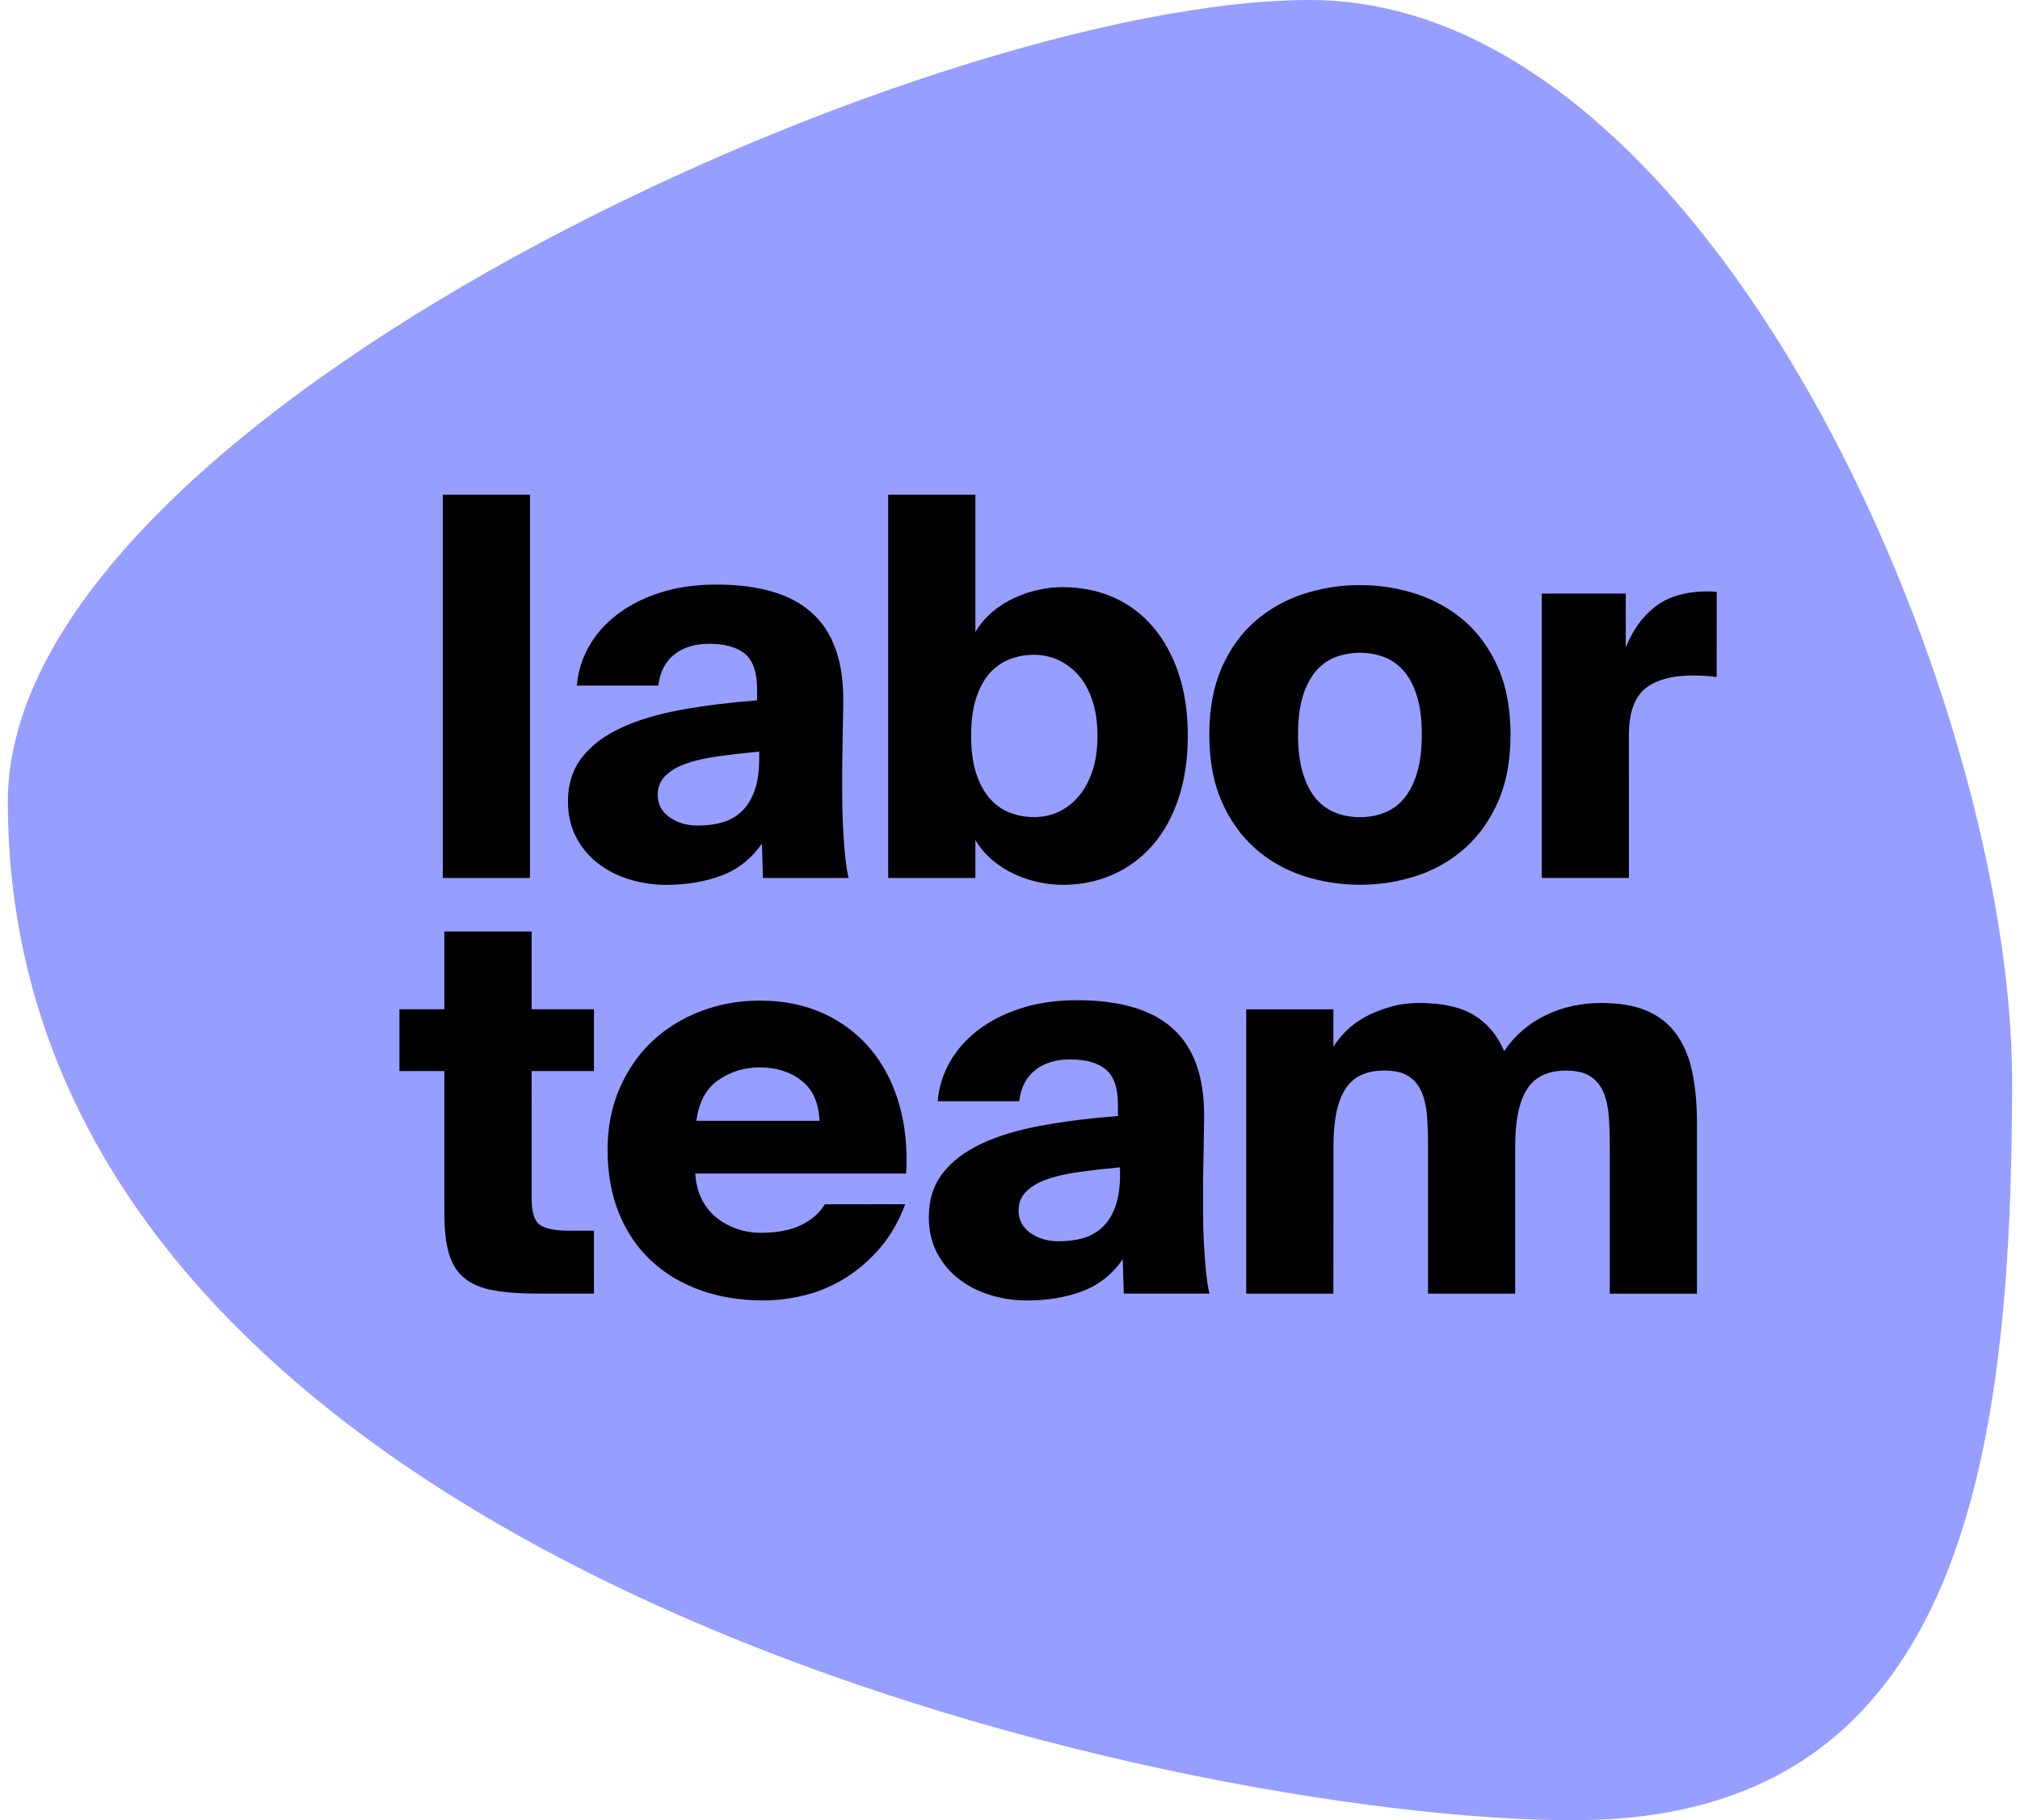
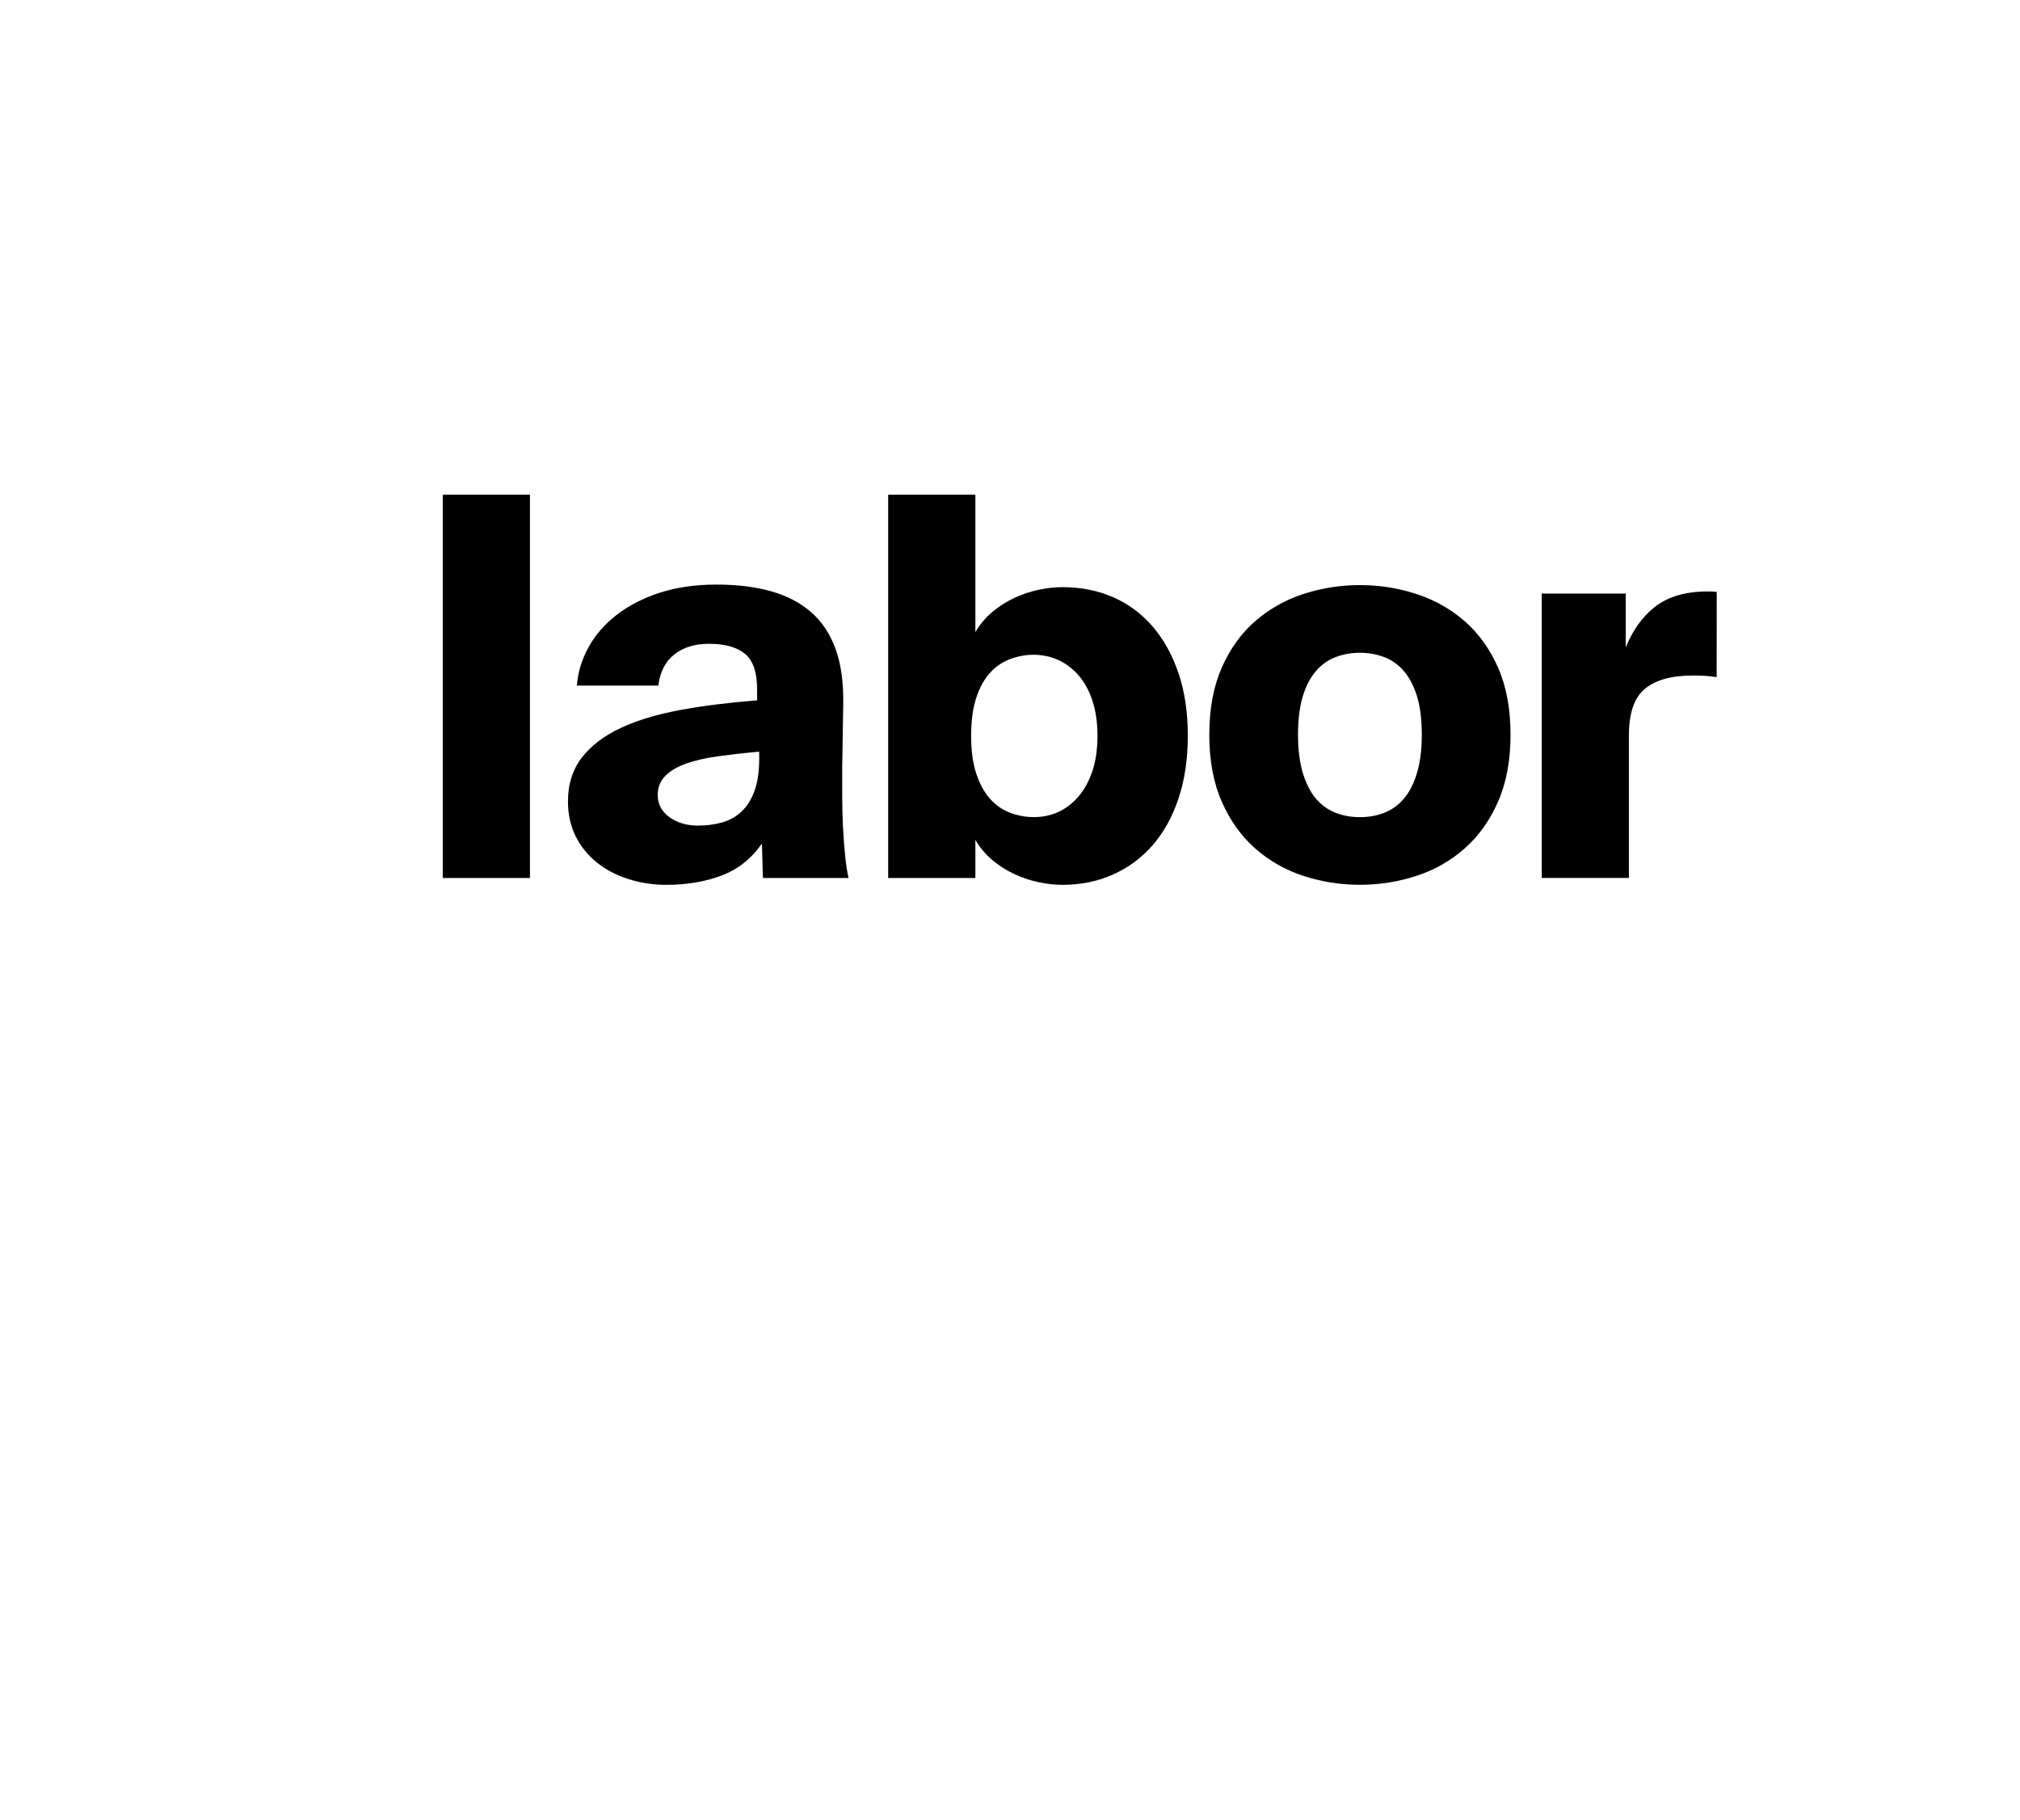
<svg xmlns="http://www.w3.org/2000/svg" version="1.1" id="Ebene_1" x="0px" y="0px" viewBox="0 0 314.65 283.46" style="enable-background:new 0 0 314.65 283.46;" xml:space="preserve">
  <style type="text/css">
	.st0{fill:#969EFF;}
</style>
-   <path class="st0" d="M245.3,283.46c59.86,0,68.12-55.22,68.12-115.08C313.42,108.53,266.47,0,204.02,0  C144.16,0,1.22,64.98,1.22,124.84c0,120.14,183.73,158.63,243.59,158.63" />
  <path d="M267.41,92.19c-0.33-0.05-0.69-0.08-1.07-0.08h-0.99c-3.18,0.11-5.74,0.93-7.66,2.47c-1.92,1.54-3.4,3.62-4.45,6.26v-8.4  h-13.09v44.29h13.58V114.5c0-3.46,0.84-5.87,2.51-7.24c1.67-1.37,4.16-2.06,7.45-2.06c0.6,0,1.18,0.01,1.73,0.04  c0.55,0.03,1.21,0.1,1.98,0.21L267.41,92.19L267.41,92.19z M202.98,92.52c-2.83,0.93-5.32,2.35-7.49,4.24s-3.9,4.31-5.19,7.24  c-1.29,2.94-1.93,6.41-1.93,10.41c0,4.01,0.64,7.48,1.93,10.41c1.29,2.94,3.02,5.36,5.19,7.29c2.17,1.92,4.67,3.35,7.49,4.28  s5.78,1.4,8.85,1.4s6.02-0.47,8.85-1.4s5.32-2.36,7.49-4.28s3.9-4.35,5.19-7.29c1.29-2.93,1.93-6.41,1.93-10.41  c0-4.01-0.64-7.48-1.93-10.41s-3.02-5.35-5.19-7.24s-4.67-3.31-7.49-4.24c-2.83-0.93-5.78-1.4-8.85-1.4  C208.76,91.12,205.81,91.59,202.98,92.52 M215.58,102.32c1.18,0.44,2.21,1.17,3.09,2.18c0.88,1.02,1.56,2.33,2.06,3.95  c0.49,1.62,0.74,3.61,0.74,5.97c0,2.31-0.25,4.28-0.74,5.93s-1.17,2.98-2.02,3.99c-0.85,1.02-1.87,1.76-3.05,2.22  c-1.18,0.47-2.46,0.7-3.83,0.7s-2.65-0.23-3.83-0.7c-1.18-0.47-2.2-1.21-3.05-2.22c-0.85-1.02-1.52-2.35-2.02-3.99  c-0.49-1.65-0.74-3.62-0.74-5.93c0-2.36,0.25-4.35,0.74-5.97s1.18-2.93,2.06-3.95s1.91-1.74,3.09-2.18s2.43-0.66,3.75-0.66  C213.15,101.66,214.4,101.88,215.58,102.32 M151.93,77.04h-13.58v59.69h13.58v-5.93c0.71,1.21,1.59,2.25,2.63,3.13  c1.04,0.88,2.18,1.61,3.42,2.18c1.23,0.58,2.5,1,3.79,1.28c1.29,0.27,2.54,0.41,3.75,0.41c2.85,0,5.47-0.54,7.86-1.61  s4.45-2.59,6.17-4.57s3.07-4.4,4.03-7.29c0.96-2.88,1.44-6.13,1.44-9.76c0-3.62-0.48-6.86-1.44-9.71s-2.31-5.28-4.03-7.29  c-1.73-2-3.79-3.53-6.17-4.57c-2.39-1.04-5.01-1.56-7.86-1.56c-1.21,0-2.46,0.14-3.75,0.41c-1.29,0.28-2.55,0.7-3.79,1.28  s-2.38,1.3-3.42,2.18s-1.92,1.92-2.63,3.13V77.04z M164.9,102.81c1.18,0.55,2.22,1.35,3.13,2.39s1.62,2.36,2.14,3.95  s0.78,3.4,0.78,5.43c0,2.09-0.26,3.91-0.78,5.47s-1.23,2.88-2.14,3.95s-1.95,1.88-3.13,2.43c-1.18,0.55-2.46,0.82-3.83,0.82  c-1.32,0-2.58-0.23-3.79-0.7c-1.21-0.47-2.25-1.21-3.13-2.22c-0.88-1.02-1.58-2.32-2.1-3.91c-0.52-1.59-0.78-3.54-0.78-5.85  s0.26-4.25,0.78-5.85c0.52-1.59,1.22-2.88,2.1-3.87c0.88-0.99,1.92-1.72,3.13-2.18c1.21-0.47,2.47-0.7,3.79-0.7  C162.44,101.99,163.72,102.26,164.9,102.81 M118.26,118.12c0,2.03-0.25,3.72-0.74,5.06c-0.49,1.35-1.17,2.42-2.02,3.21  c-0.85,0.8-1.85,1.36-3,1.69s-2.41,0.49-3.79,0.49c-1.76,0-3.24-0.44-4.45-1.32s-1.81-2.03-1.81-3.46c0-1.15,0.38-2.13,1.15-2.92  c0.77-0.79,1.84-1.44,3.21-1.93s3.03-0.88,4.98-1.15c1.95-0.27,4.1-0.52,6.46-0.74L118.26,118.12L118.26,118.12z M117.93,109.07  c-4.28,0.33-8.23,0.82-11.85,1.48c-3.62,0.66-6.74,1.59-9.34,2.8c-2.61,1.21-4.64,2.75-6.09,4.61c-1.45,1.87-2.18,4.15-2.18,6.83  c0,2.03,0.4,3.84,1.19,5.43c0.8,1.59,1.89,2.95,3.29,4.08s3.03,1.99,4.9,2.59c1.87,0.6,3.84,0.91,5.93,0.91  c3.18,0,6.05-0.48,8.6-1.44c2.55-0.96,4.65-2.62,6.3-4.98l0.16,5.35h13.34c-0.22-0.93-0.4-2.1-0.54-3.5s-0.25-2.89-0.33-4.49  c-0.08-1.59-0.12-3.21-0.12-4.86v-4.61l0.16-9.63c0.05-3.35-0.34-6.2-1.19-8.56s-2.13-4.28-3.83-5.76s-3.79-2.56-6.26-3.25  s-5.3-1.03-8.48-1.03c-3.29,0-6.24,0.43-8.85,1.28s-4.84,2-6.71,3.46c-1.87,1.45-3.32,3.13-4.36,5.02s-1.65,3.88-1.81,5.97h12.68  c0.27-2.14,1.11-3.76,2.51-4.86s3.2-1.65,5.39-1.65c2.47,0,4.34,0.52,5.6,1.56s1.89,2.88,1.89,5.52L117.93,109.07L117.93,109.07z   M82.55,77.04H68.97v59.69h13.58V77.04z" />
-   <path d="M207.71,178.41c0-3.95,0.62-6.89,1.85-8.81c1.23-1.92,3.25-2.88,6.05-2.88c1.65,0,2.92,0.3,3.83,0.91s1.58,1.43,2.02,2.47  c0.44,1.04,0.71,2.26,0.82,3.66c0.11,1.4,0.16,2.9,0.16,4.49v23.22h13.58v-23.05c0-3.95,0.62-6.89,1.85-8.81  c1.23-1.92,3.25-2.88,6.05-2.88c1.65,0,2.92,0.3,3.83,0.91s1.58,1.43,2.02,2.47c0.44,1.04,0.71,2.26,0.82,3.66  c0.11,1.4,0.16,2.9,0.16,4.49v23.22h13.58v-26.59c0-3.02-0.25-5.68-0.74-7.99c-0.49-2.31-1.32-4.25-2.47-5.85  c-1.15-1.59-2.68-2.8-4.57-3.62c-1.89-0.82-4.27-1.23-7.12-1.23c-3.13,0-6.01,0.63-8.64,1.89s-4.8,3.13-6.5,5.6  c-1.04-2.47-2.61-4.33-4.69-5.6c-2.09-1.26-4.91-1.89-8.48-1.89c-1.65,0-3.18,0.21-4.61,0.62c-1.43,0.41-2.72,0.93-3.87,1.56  s-2.14,1.36-2.96,2.18c-0.82,0.82-1.48,1.65-1.98,2.47v-5.85h-13.58v44.29h13.58L207.71,178.41L207.71,178.41z M174.47,182.86  c0,2.03-0.25,3.72-0.74,5.06c-0.49,1.35-1.17,2.42-2.02,3.21c-0.85,0.8-1.85,1.36-3,1.69s-2.41,0.49-3.79,0.49  c-1.76,0-3.24-0.44-4.45-1.32c-1.21-0.88-1.81-2.03-1.81-3.46c0-1.15,0.38-2.13,1.15-2.92c0.77-0.79,1.84-1.44,3.21-1.93  c1.37-0.49,3.03-0.88,4.98-1.15c1.95-0.27,4.1-0.52,6.46-0.74L174.47,182.86L174.47,182.86z M174.14,173.8  c-4.28,0.33-8.23,0.82-11.85,1.48c-3.62,0.66-6.74,1.59-9.34,2.8c-2.61,1.21-4.64,2.75-6.09,4.61c-1.45,1.87-2.18,4.15-2.18,6.83  c0,2.03,0.4,3.84,1.19,5.43c0.8,1.59,1.89,2.95,3.29,4.08s3.03,1.99,4.9,2.59c1.87,0.6,3.84,0.91,5.93,0.91  c3.18,0,6.05-0.48,8.6-1.44s4.65-2.62,6.3-4.98l0.16,5.35h13.34c-0.22-0.93-0.4-2.1-0.54-3.5s-0.25-2.89-0.33-4.49  c-0.08-1.59-0.12-3.21-0.12-4.86V184l0.16-9.63c0.05-3.35-0.34-6.2-1.19-8.56s-2.13-4.28-3.83-5.76s-3.79-2.56-6.26-3.25  s-5.3-1.03-8.48-1.03c-3.29,0-6.24,0.43-8.85,1.28s-4.84,2-6.71,3.46c-1.87,1.45-3.32,3.13-4.36,5.02s-1.65,3.88-1.81,5.97h12.68  c0.27-2.14,1.11-3.76,2.51-4.86s3.2-1.65,5.39-1.65c2.47,0,4.34,0.52,5.6,1.56c1.26,1.04,1.89,2.88,1.89,5.52V173.8z M124.85,168.29  c1.75,1.37,2.69,3.46,2.8,6.26h-19.18c0.38-2.91,1.52-5.02,3.42-6.34s4.05-1.98,6.46-1.98  C120.93,166.23,123.09,166.91,124.85,168.29 M128.47,187.55c-0.77,1.32-1.98,2.39-3.62,3.21c-1.65,0.82-3.76,1.23-6.34,1.23  c-1.26,0-2.47-0.19-3.62-0.58c-1.15-0.38-2.21-0.95-3.17-1.69s-1.74-1.69-2.35-2.84s-0.96-2.52-1.07-4.12h32.85  c0.22-3.95-0.15-7.57-1.11-10.87c-0.96-3.29-2.44-6.13-4.45-8.52c-2-2.39-4.46-4.24-7.37-5.56c-2.91-1.32-6.2-1.98-9.88-1.98  c-3.24,0-6.3,0.55-9.18,1.65c-2.88,1.1-5.39,2.65-7.53,4.65s-3.84,4.45-5.1,7.33s-1.89,6.08-1.89,9.59c0,3.68,0.59,6.97,1.77,9.88  s2.84,5.36,4.98,7.37c2.14,2,4.69,3.54,7.66,4.61c2.96,1.07,6.26,1.61,9.88,1.61c2.19,0,4.4-0.29,6.63-0.86  c2.22-0.58,4.31-1.48,6.26-2.72c1.95-1.23,3.72-2.79,5.31-4.65s2.88-4.12,3.87-6.75L128.47,187.55L128.47,187.55z M69.22,157.17h-7  v9.63h7v22.23c0,2.58,0.25,4.68,0.74,6.3c0.49,1.62,1.32,2.88,2.47,3.79c1.15,0.91,2.66,1.52,4.53,1.85  c1.86,0.33,4.17,0.49,6.92,0.49h8.64v-9.8h-3.87c-2.25,0-3.79-0.32-4.61-0.95c-0.82-0.63-1.23-1.99-1.23-4.08V166.8h9.71v-9.63  h-9.71v-12.1H69.22V157.17z" />
</svg>